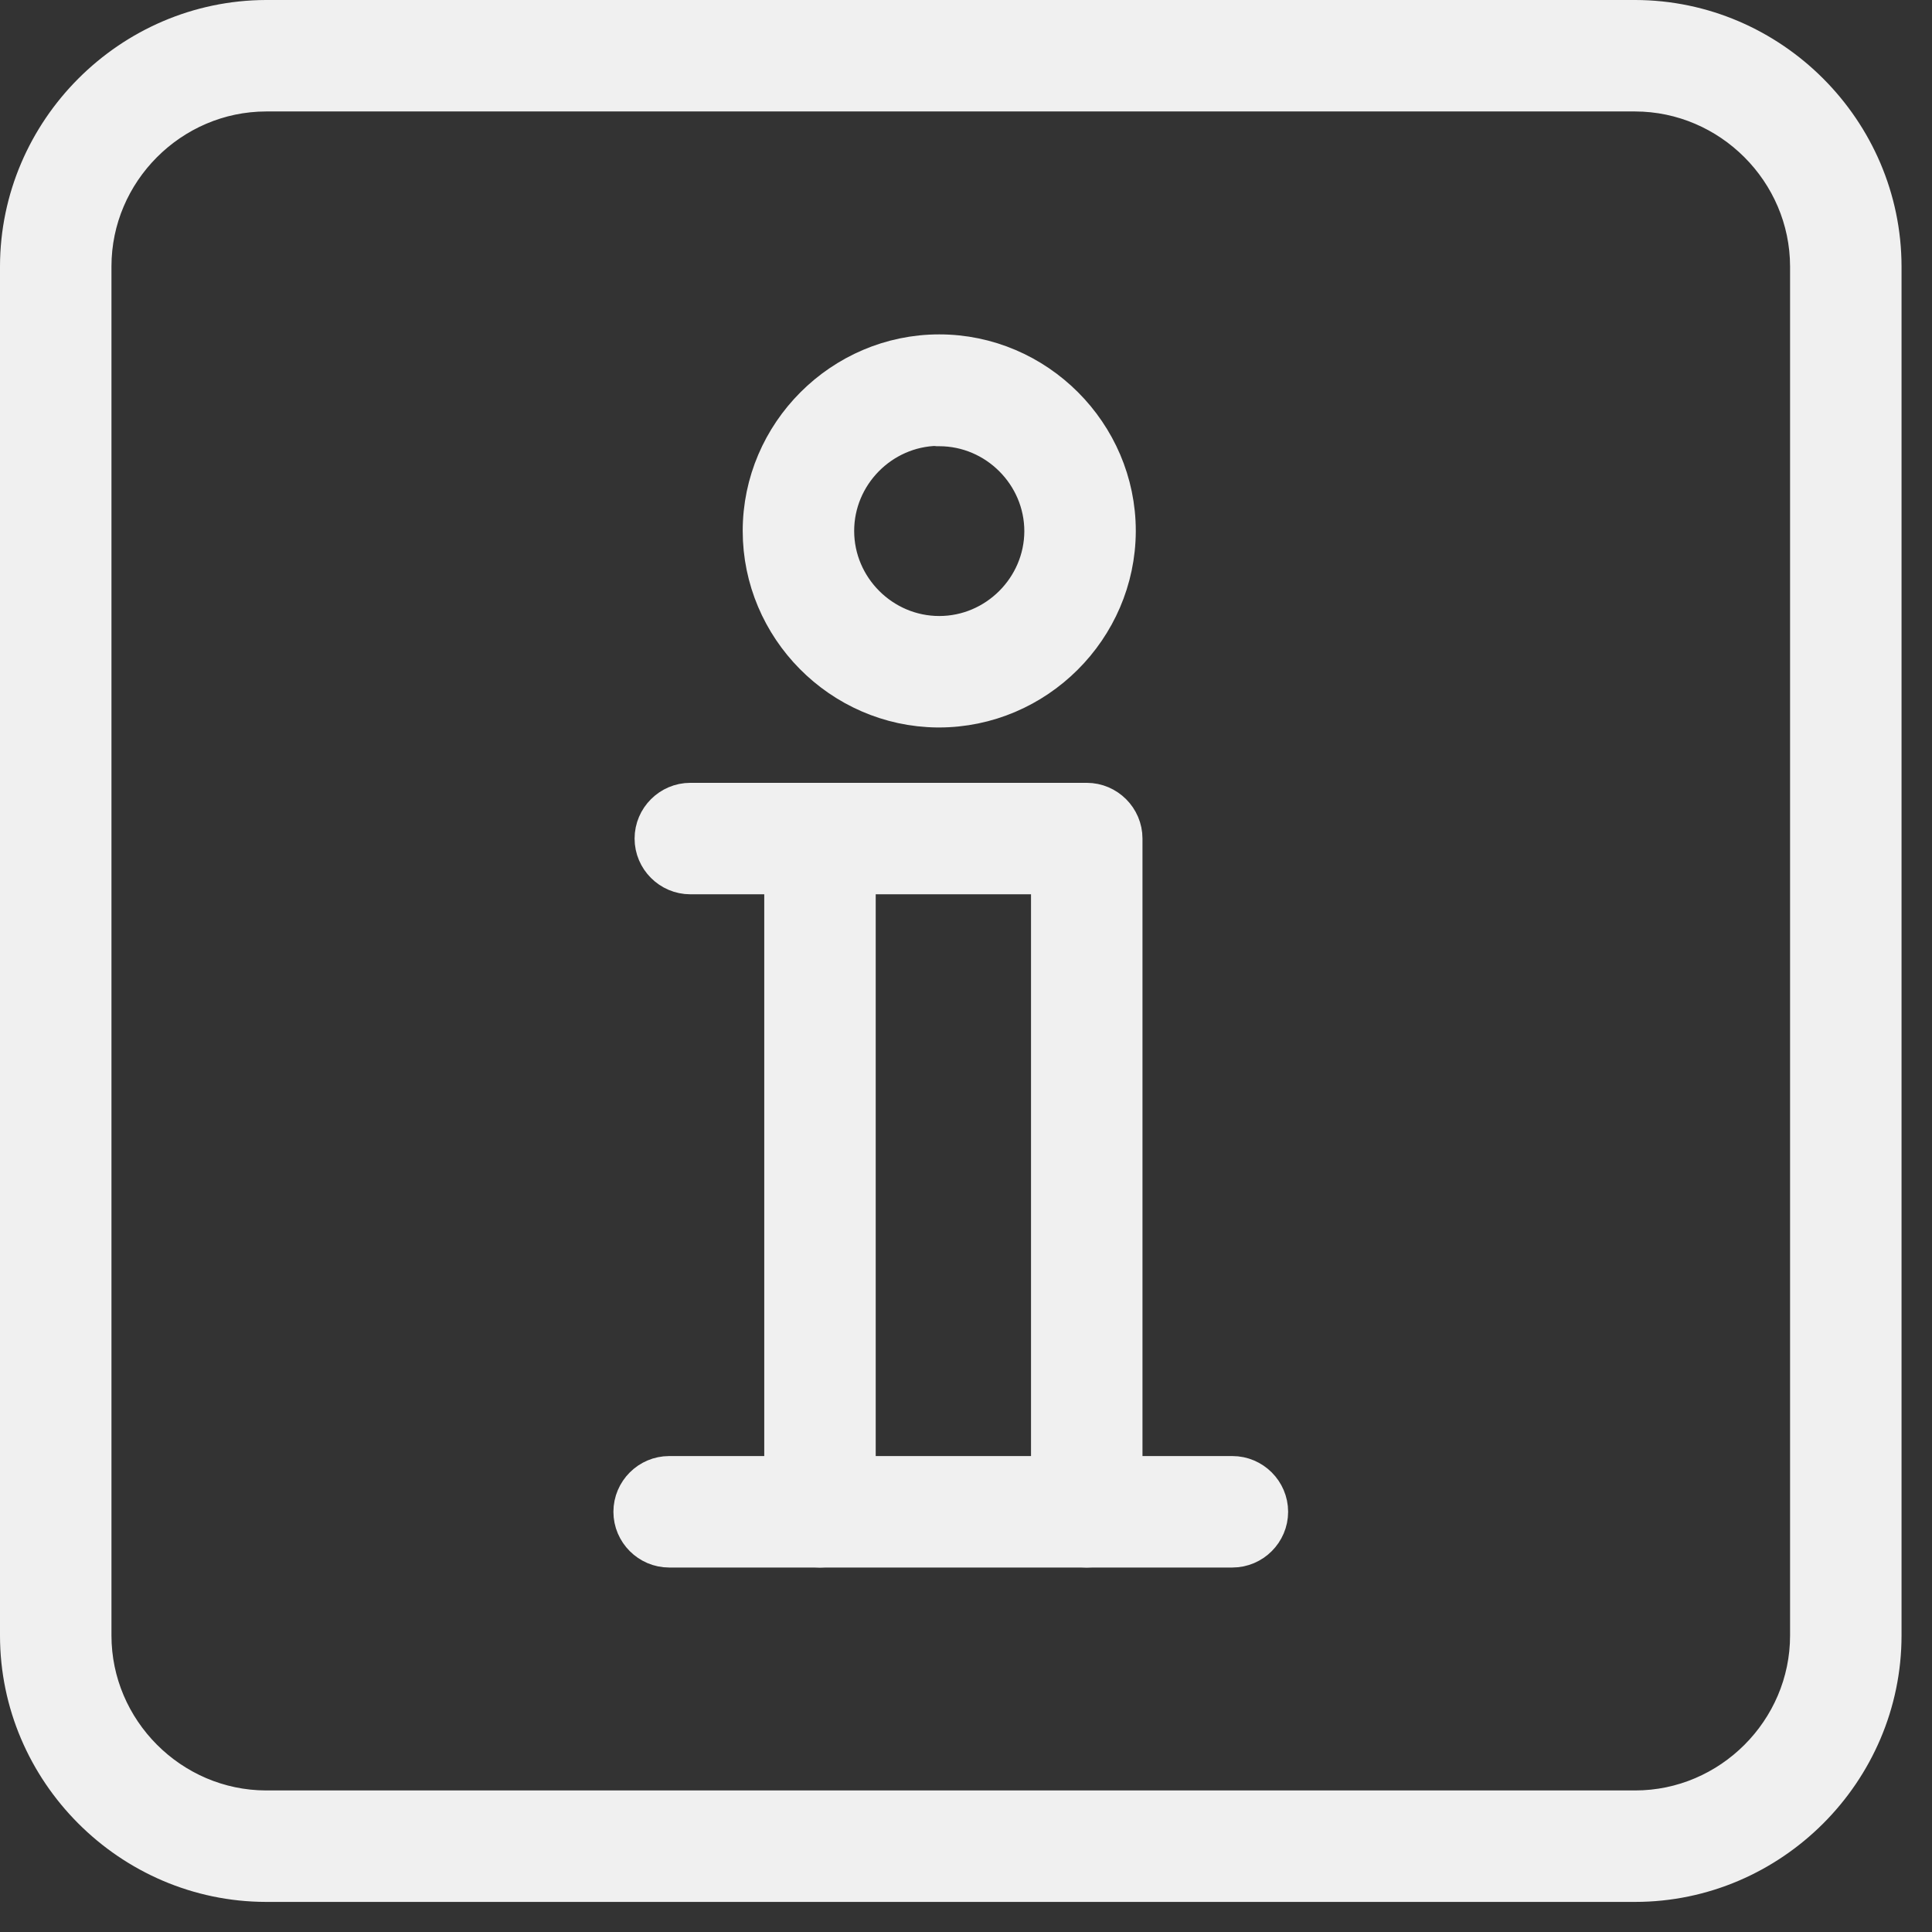
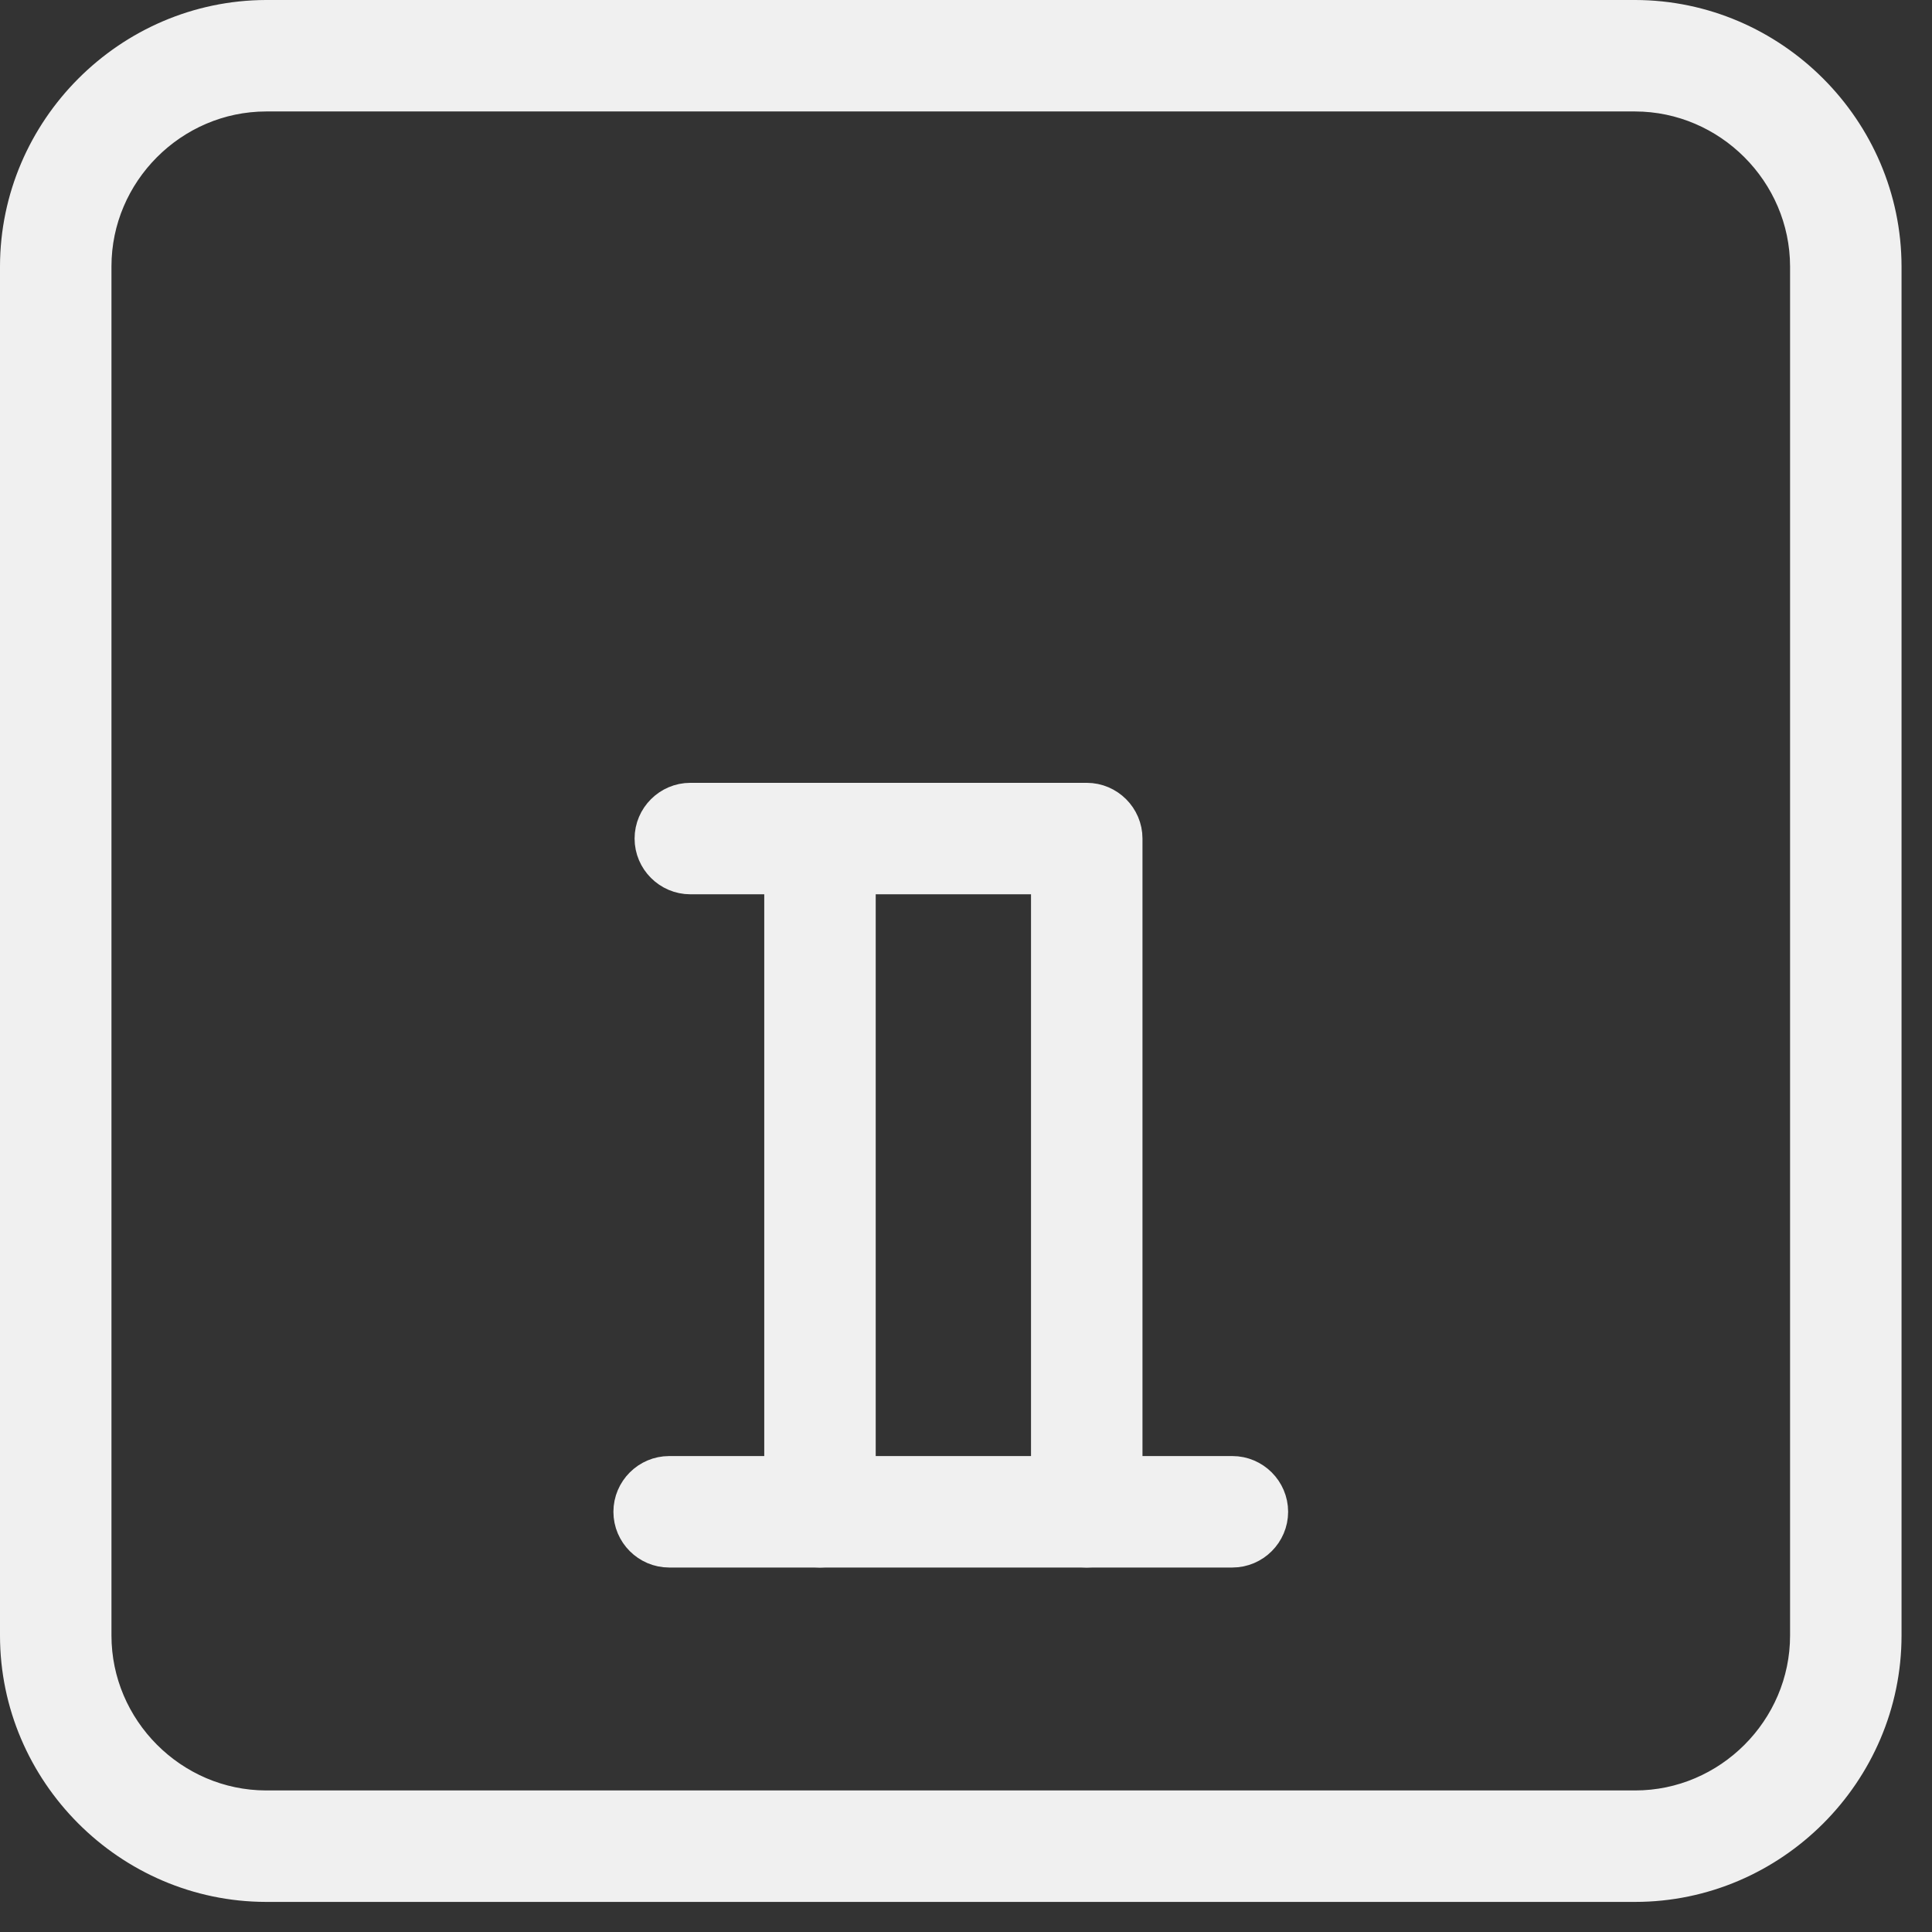
<svg xmlns="http://www.w3.org/2000/svg" width="100%" height="100%" viewBox="0 0 52 52" version="1.1" xml:space="preserve" style="fill-rule:evenodd;clip-rule:evenodd;stroke-linejoin:round;stroke-miterlimit:2;">
  <rect x="0" y="0" width="52" height="52" fill="#333333" stroke="none" />
  <g transform="matrix(1,0,0,1,-16.93,-16.92)">
    <path d="M60.94,67.61L24.09,67.61C20.435,67.605 17.43,64.595 17.43,60.94L17.43,24.09C17.435,20.437 20.437,17.431 24.09,17.42L60.94,17.42C64.597,17.425 67.605,20.433 67.61,24.09L67.61,60.94C67.61,64.599 64.599,67.61 60.94,67.61ZM24.09,19.42C21.532,19.425 19.43,21.532 19.43,24.09L19.43,60.94C19.43,63.498 21.532,65.605 24.09,65.61L60.94,65.61C63.502,65.61 65.61,63.502 65.61,60.94L65.61,24.09C65.605,21.53 63.5,19.425 60.94,19.42L24.09,19.42Z" style="fill:rgb(240,240,240);fill-rule:nonzero;stroke:rgb(240,240,240);stroke-width:1px;" />
    <path d="M50.1,58.61L34.94,58.61C34.391,58.61 33.94,58.159 33.94,57.61C33.94,57.061 34.391,56.61 34.94,56.61L50.1,56.61C50.649,56.61 51.1,57.061 51.1,57.61C51.1,58.159 50.649,58.61 50.1,58.61Z" style="fill:rgb(240,240,240);fill-rule:nonzero;stroke:rgb(240,240,240);stroke-width:1px;" />
    <path d="M46.18,58.61C45.631,58.61 45.18,58.159 45.18,57.61L45.18,40.49L35.51,40.49C34.961,40.49 34.51,40.039 34.51,39.49C34.51,38.941 34.961,38.49 35.51,38.49L46.18,38.49C46.729,38.49 47.18,38.941 47.18,39.49L47.18,57.61C47.18,58.159 46.729,58.61 46.18,58.61Z" style="fill:rgb(240,240,240);fill-rule:nonzero;stroke:rgb(240,240,240);stroke-width:1px;" />
    <path d="M39,58.61C38.451,58.61 38,58.159 38,57.61L38,39.49C38,38.941 38.451,38.49 39,38.49C39.549,38.49 40,38.941 40,39.49L40,57.61C40,58.159 39.549,58.61 39,58.61Z" style="fill:rgb(240,240,240);fill-rule:nonzero;stroke:rgb(240,240,240);stroke-width:1px;" />
-     <path d="M42.16,36C39.551,35.973 37.42,33.819 37.42,31.21C37.42,28.583 39.582,26.42 42.21,26.42C44.838,26.42 47,28.583 47,31.21C47,31.214 47,31.217 47,31.22C46.989,33.846 44.826,36 42.2,36C42.187,36 42.173,36 42.16,36ZM42.16,28.42C40.649,28.447 39.42,29.698 39.42,31.21C39.42,32.74 40.679,34 42.21,34C43.737,34 44.994,32.747 45,31.22C45,31.22 45,31.22 45,31.22C45,29.689 43.741,28.43 42.21,28.43C42.193,28.43 42.177,28.43 42.16,28.43L42.16,28.42Z" style="fill:rgb(240,240,240);fill-rule:nonzero;stroke:rgb(240,240,240);stroke-width:1px;" />
  </g>
</svg>